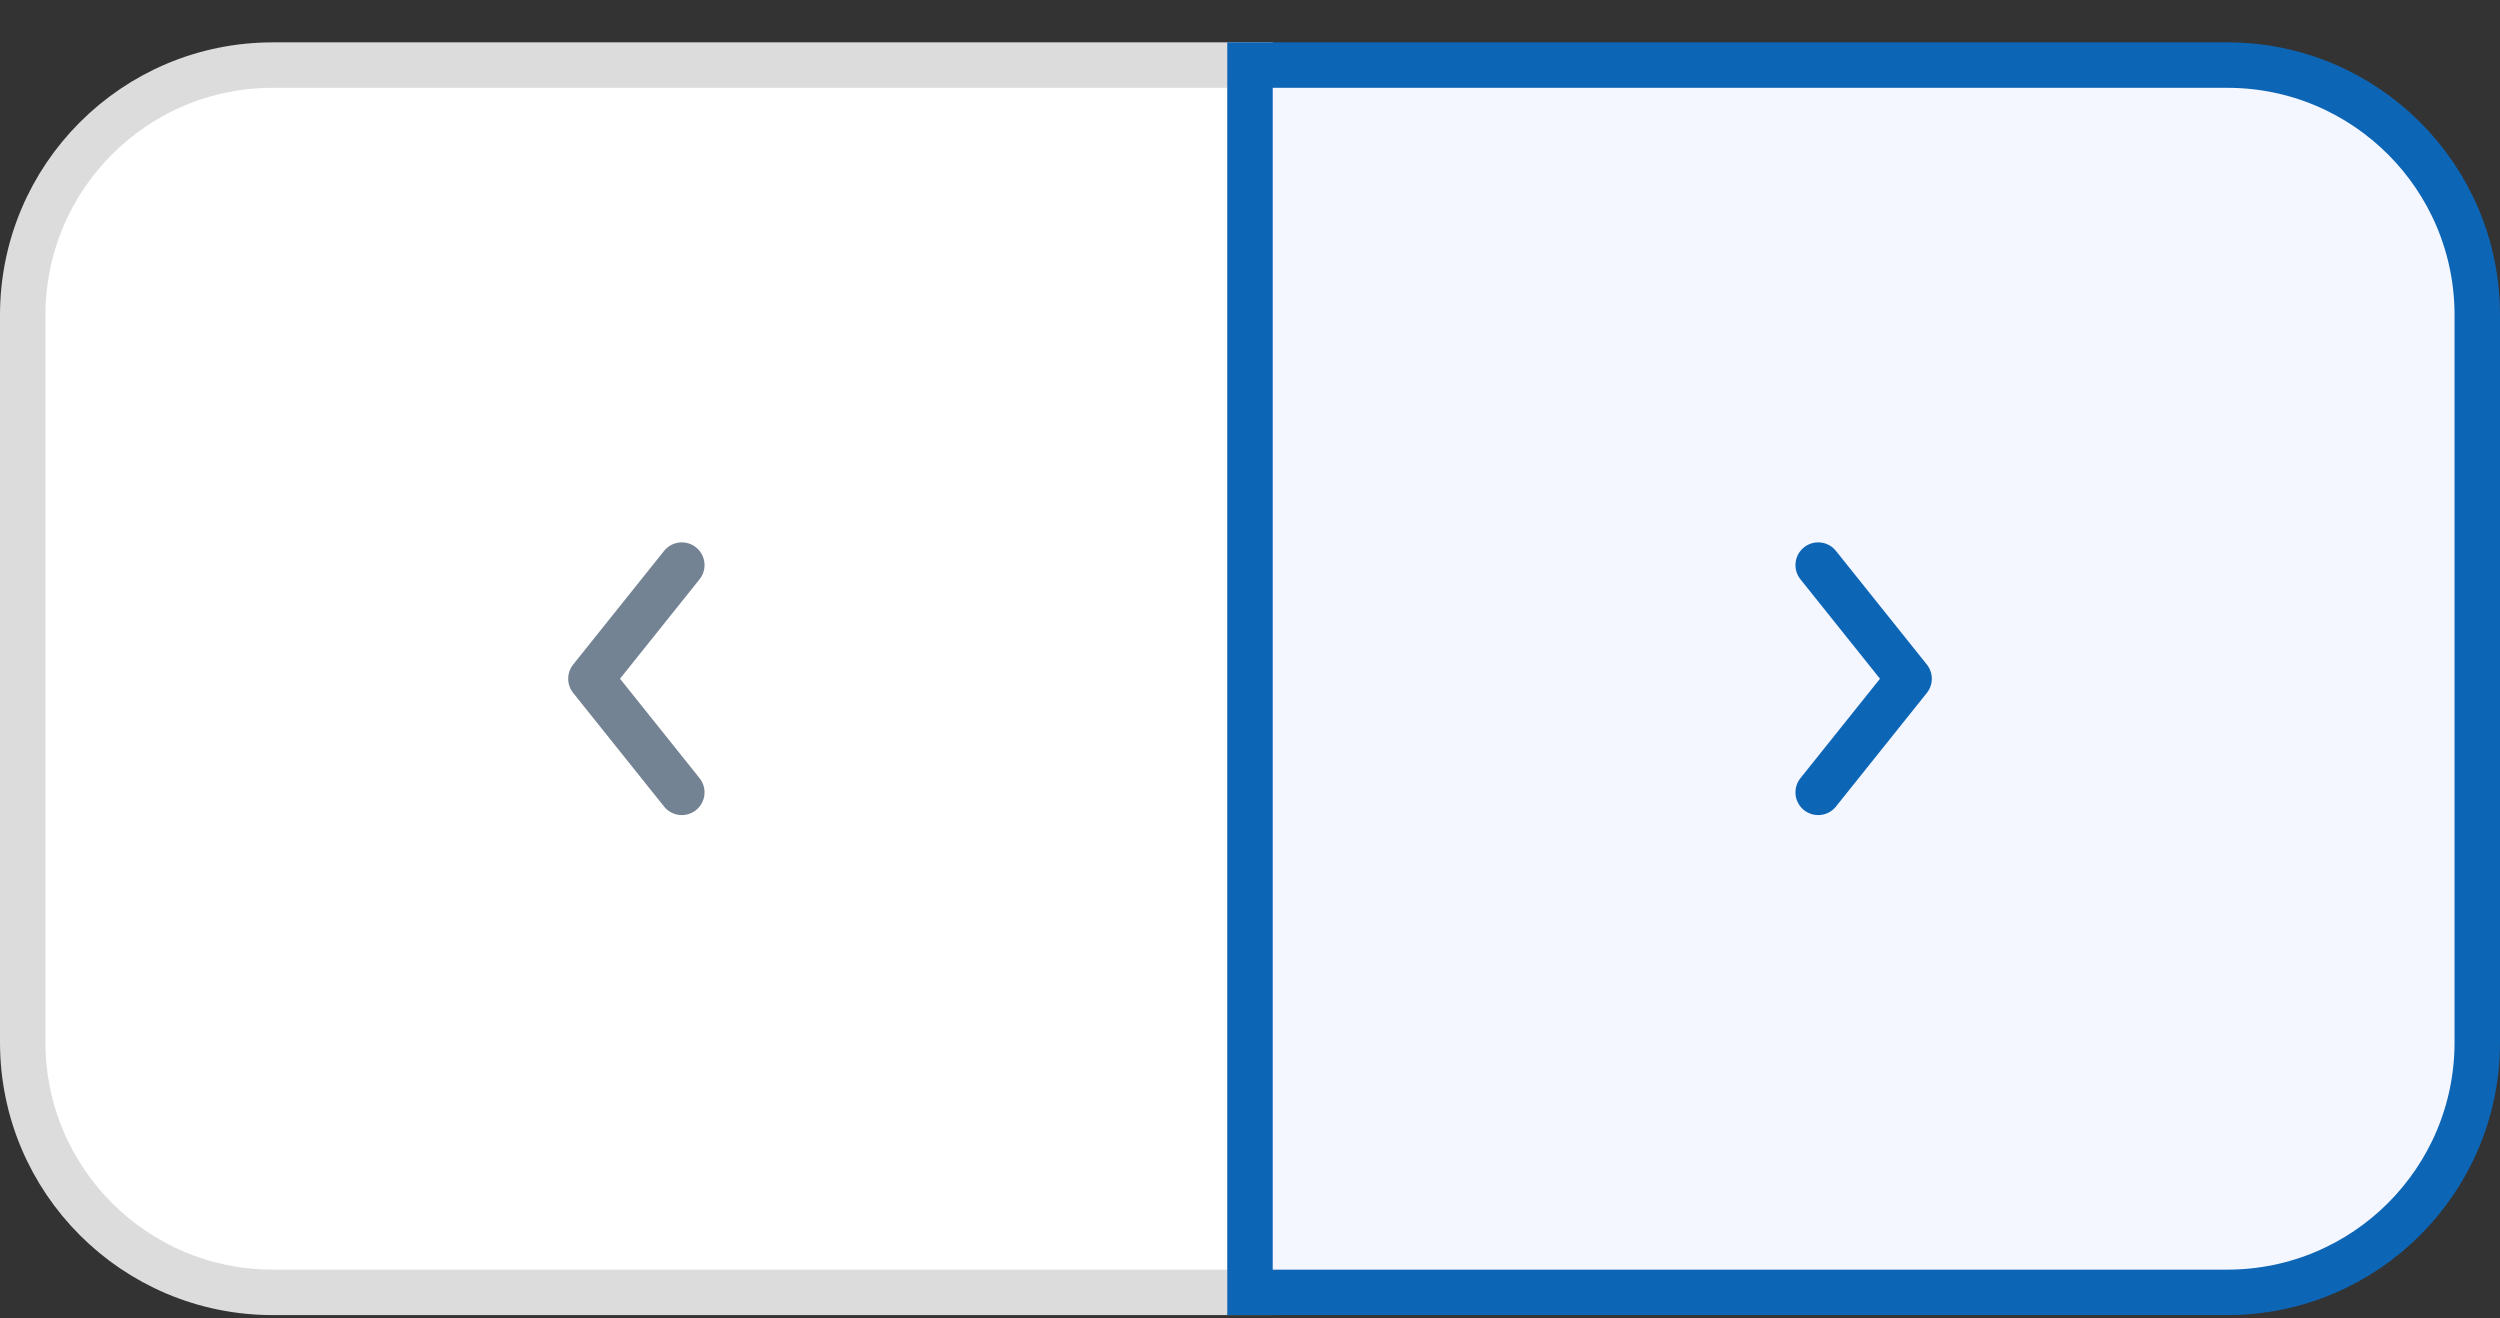
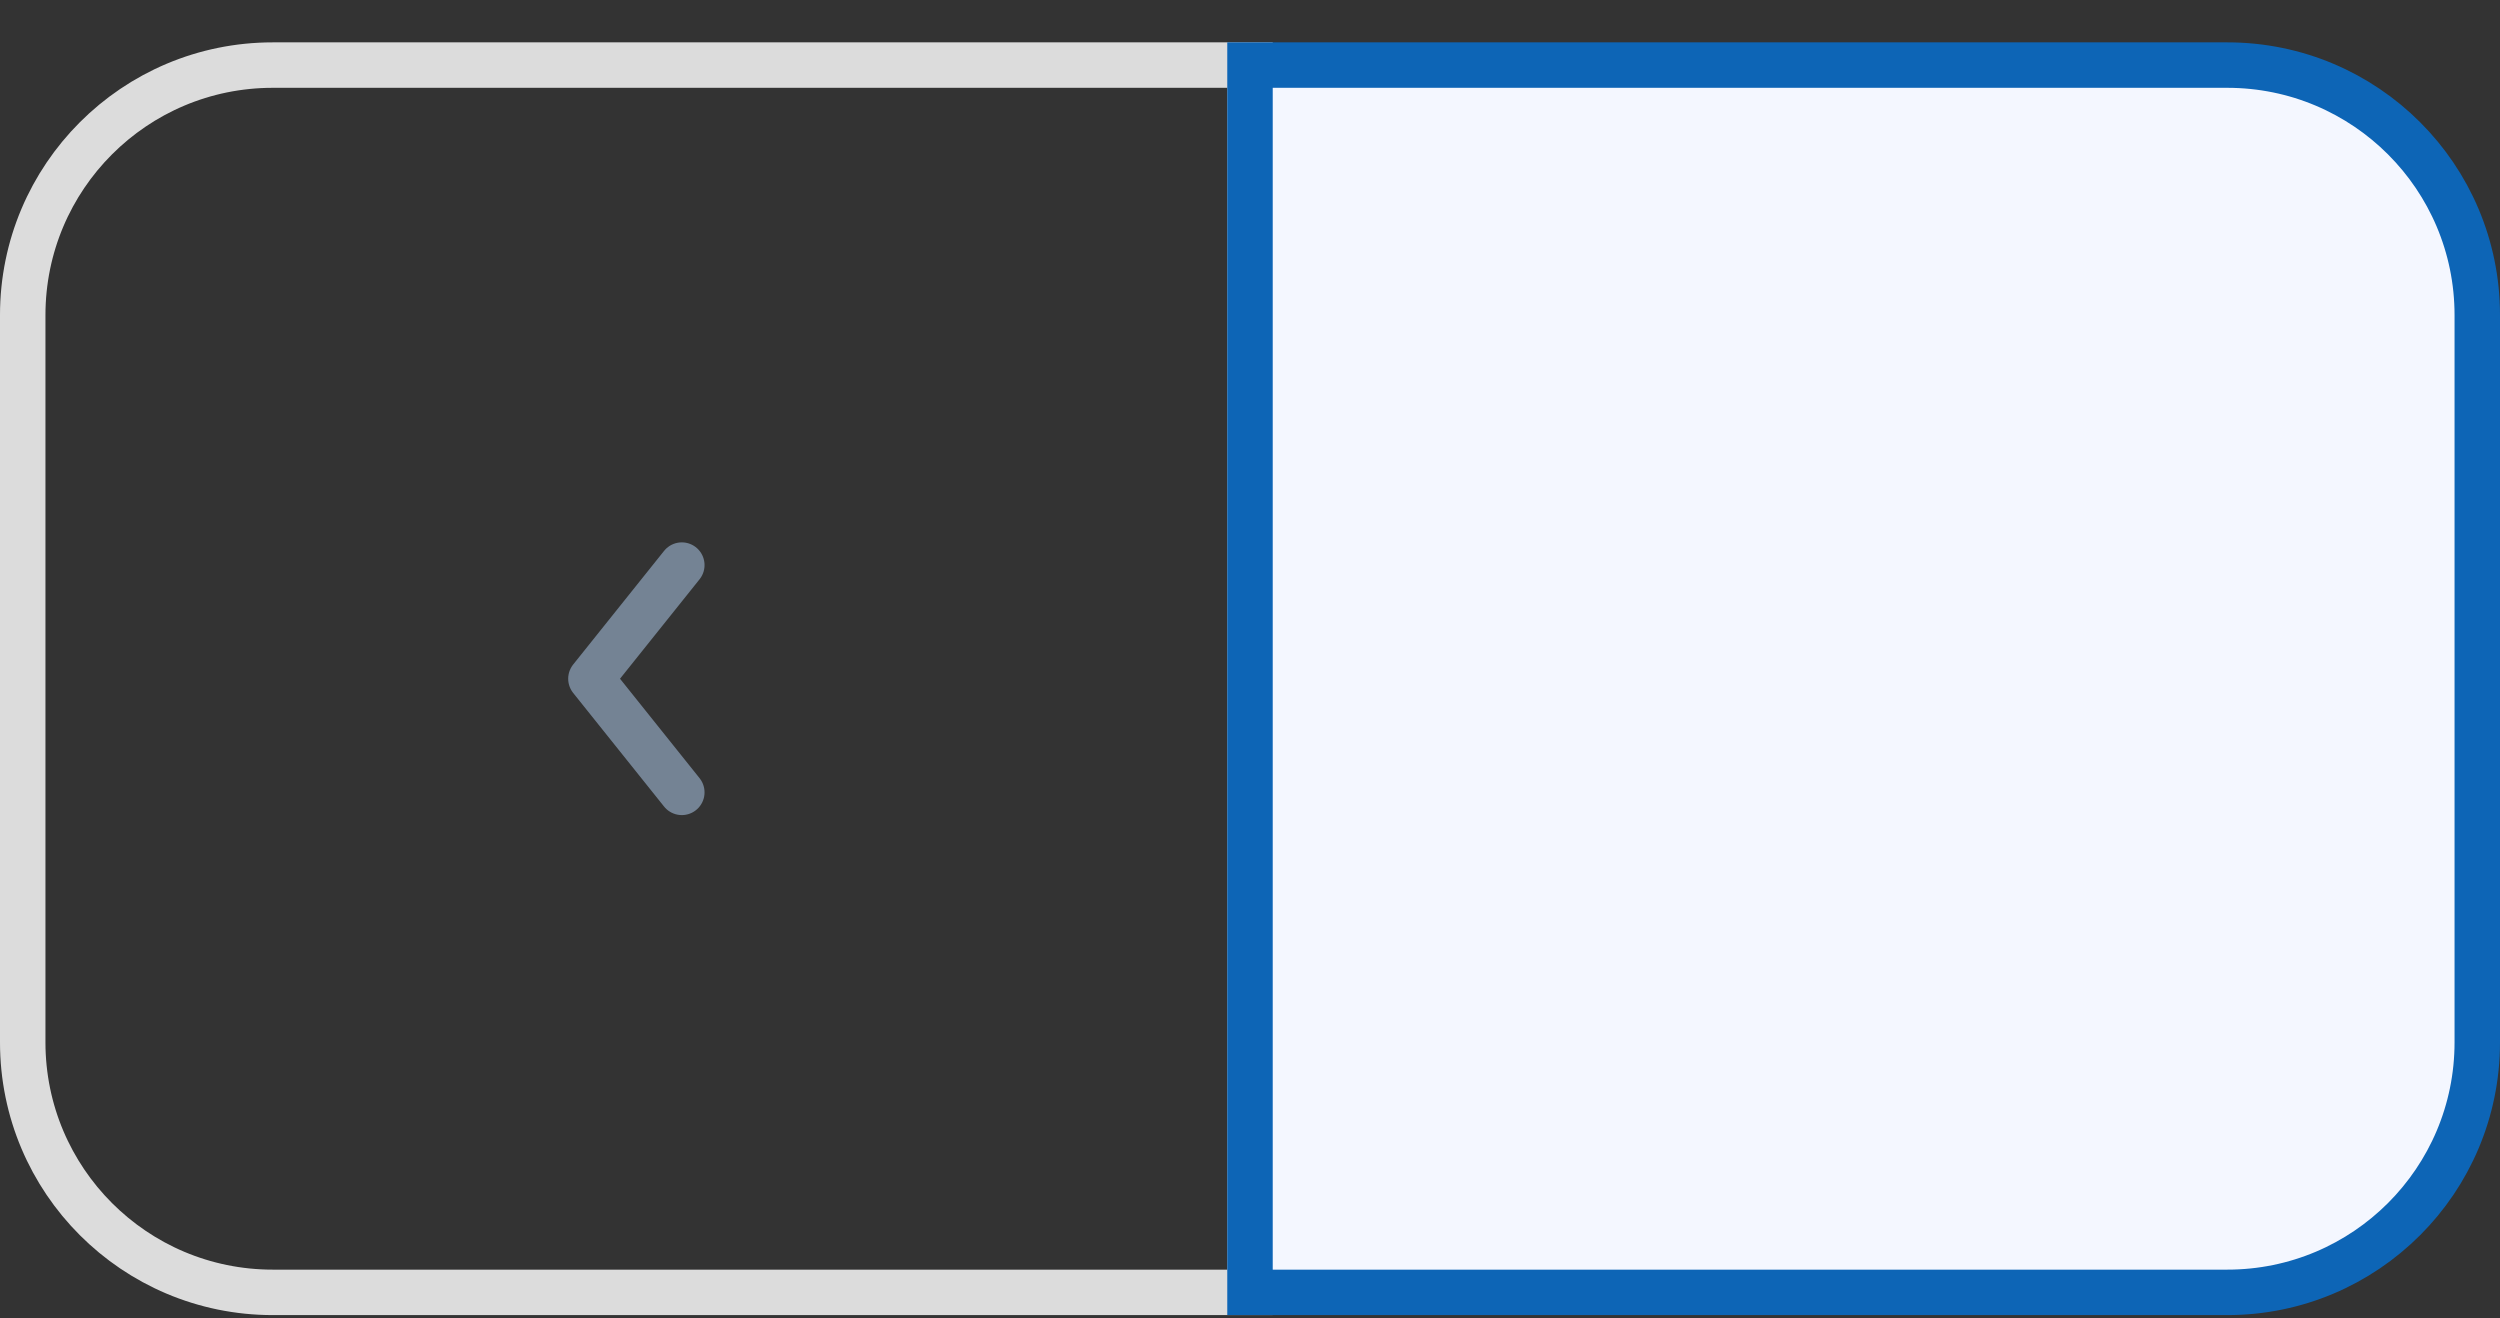
<svg xmlns="http://www.w3.org/2000/svg" width="55" height="29" viewBox="0 0 55 29" fill="none">
  <rect x="0" y="0" width="55" height="29" fill="#333333" stroke="none" />
-   <path d="M27.5 1.932V1.432H27H6C2.962 1.432 0.5 3.894 0.5 6.932V22.932C0.5 25.969 2.962 28.432 6 28.432H27H27.5V27.932V1.932Z" fill="white" />
  <path d="M27.5 1.932V1.432H27H6C2.962 1.432 0.5 3.894 0.5 6.932V22.932C0.5 25.969 2.962 28.432 6 28.432H27H27.5V27.932V1.932Z" stroke="#DCDCDC" />
  <path d="M15 12.432L13 14.932L15 17.432" stroke="#748394" stroke-linecap="round" stroke-linejoin="round" />
  <path d="M28 1.432H27.5V1.932V27.932V28.432H28H49C52.038 28.432 54.5 25.969 54.5 22.932V6.932C54.5 3.894 52.038 1.432 49 1.432H28Z" fill="#F4F7FF" />
  <path d="M28 1.432H27.5V1.932V27.932V28.432H28H49C52.038 28.432 54.5 25.969 54.5 22.932V6.932C54.5 3.894 52.038 1.432 49 1.432H28Z" stroke="#0D65B6" />
-   <path d="M40 17.432L42 14.932L40 12.432" stroke="#0D65B6" stroke-linecap="round" stroke-linejoin="round" />
</svg>